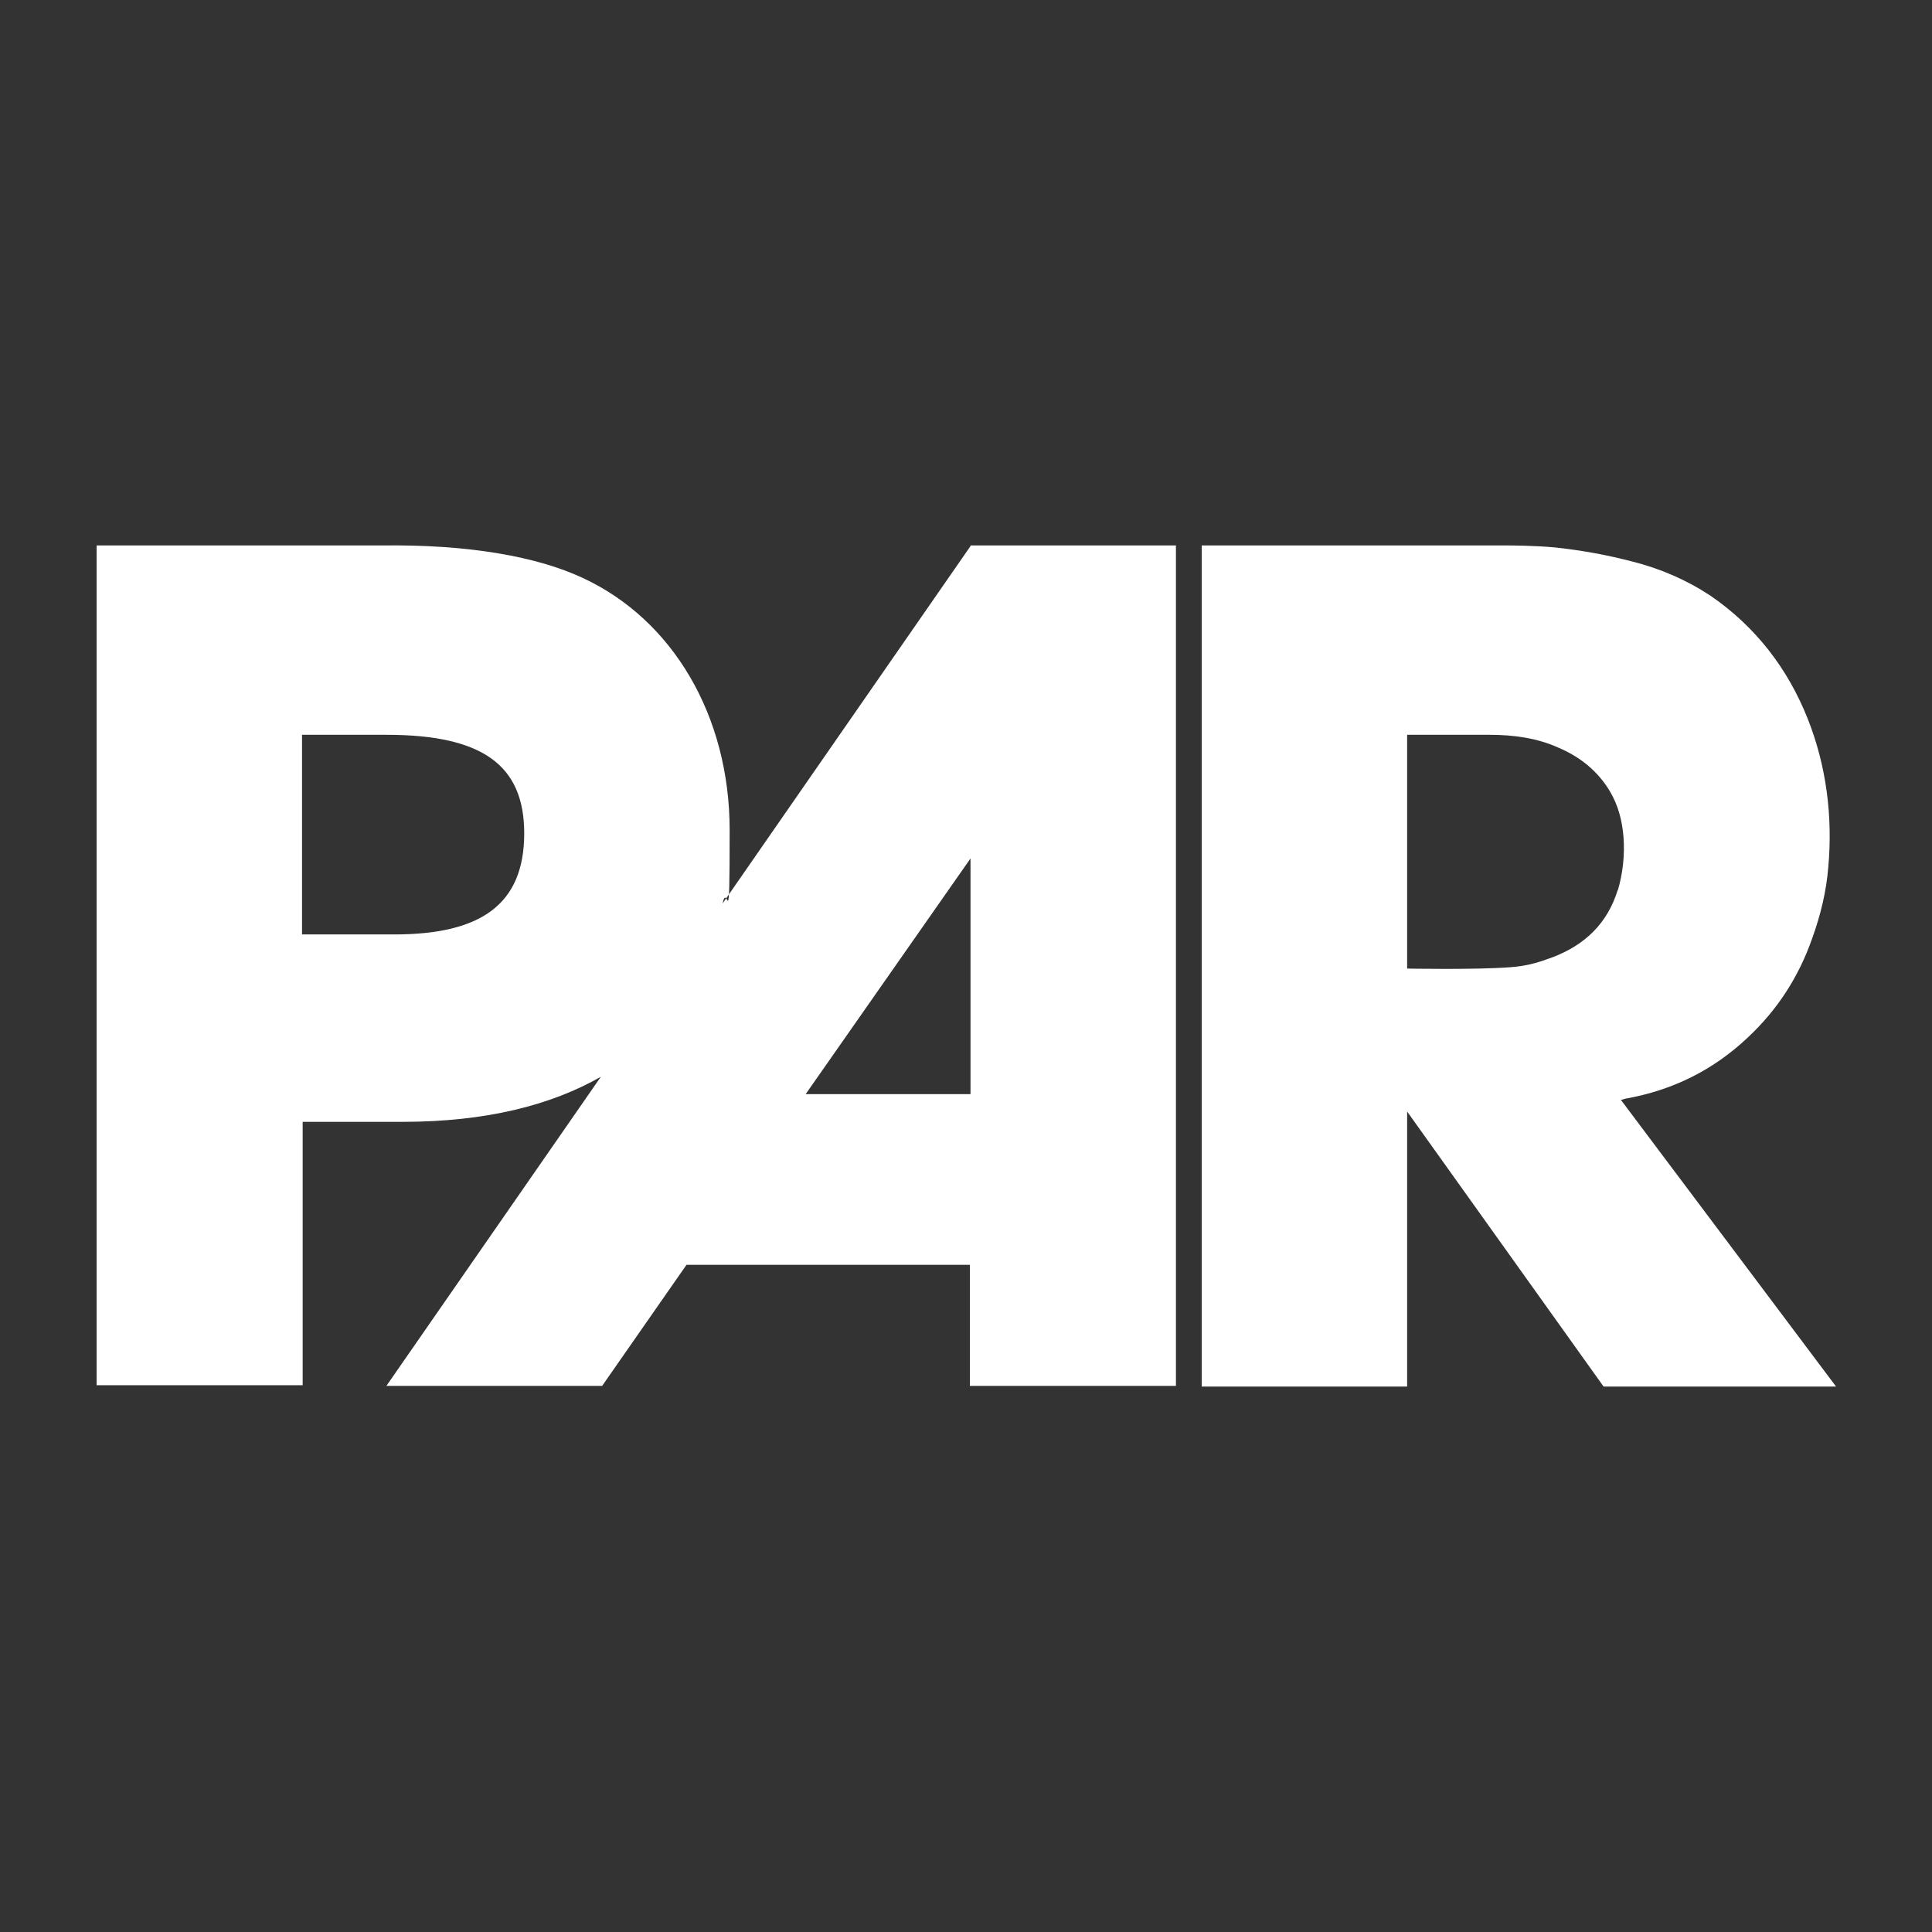
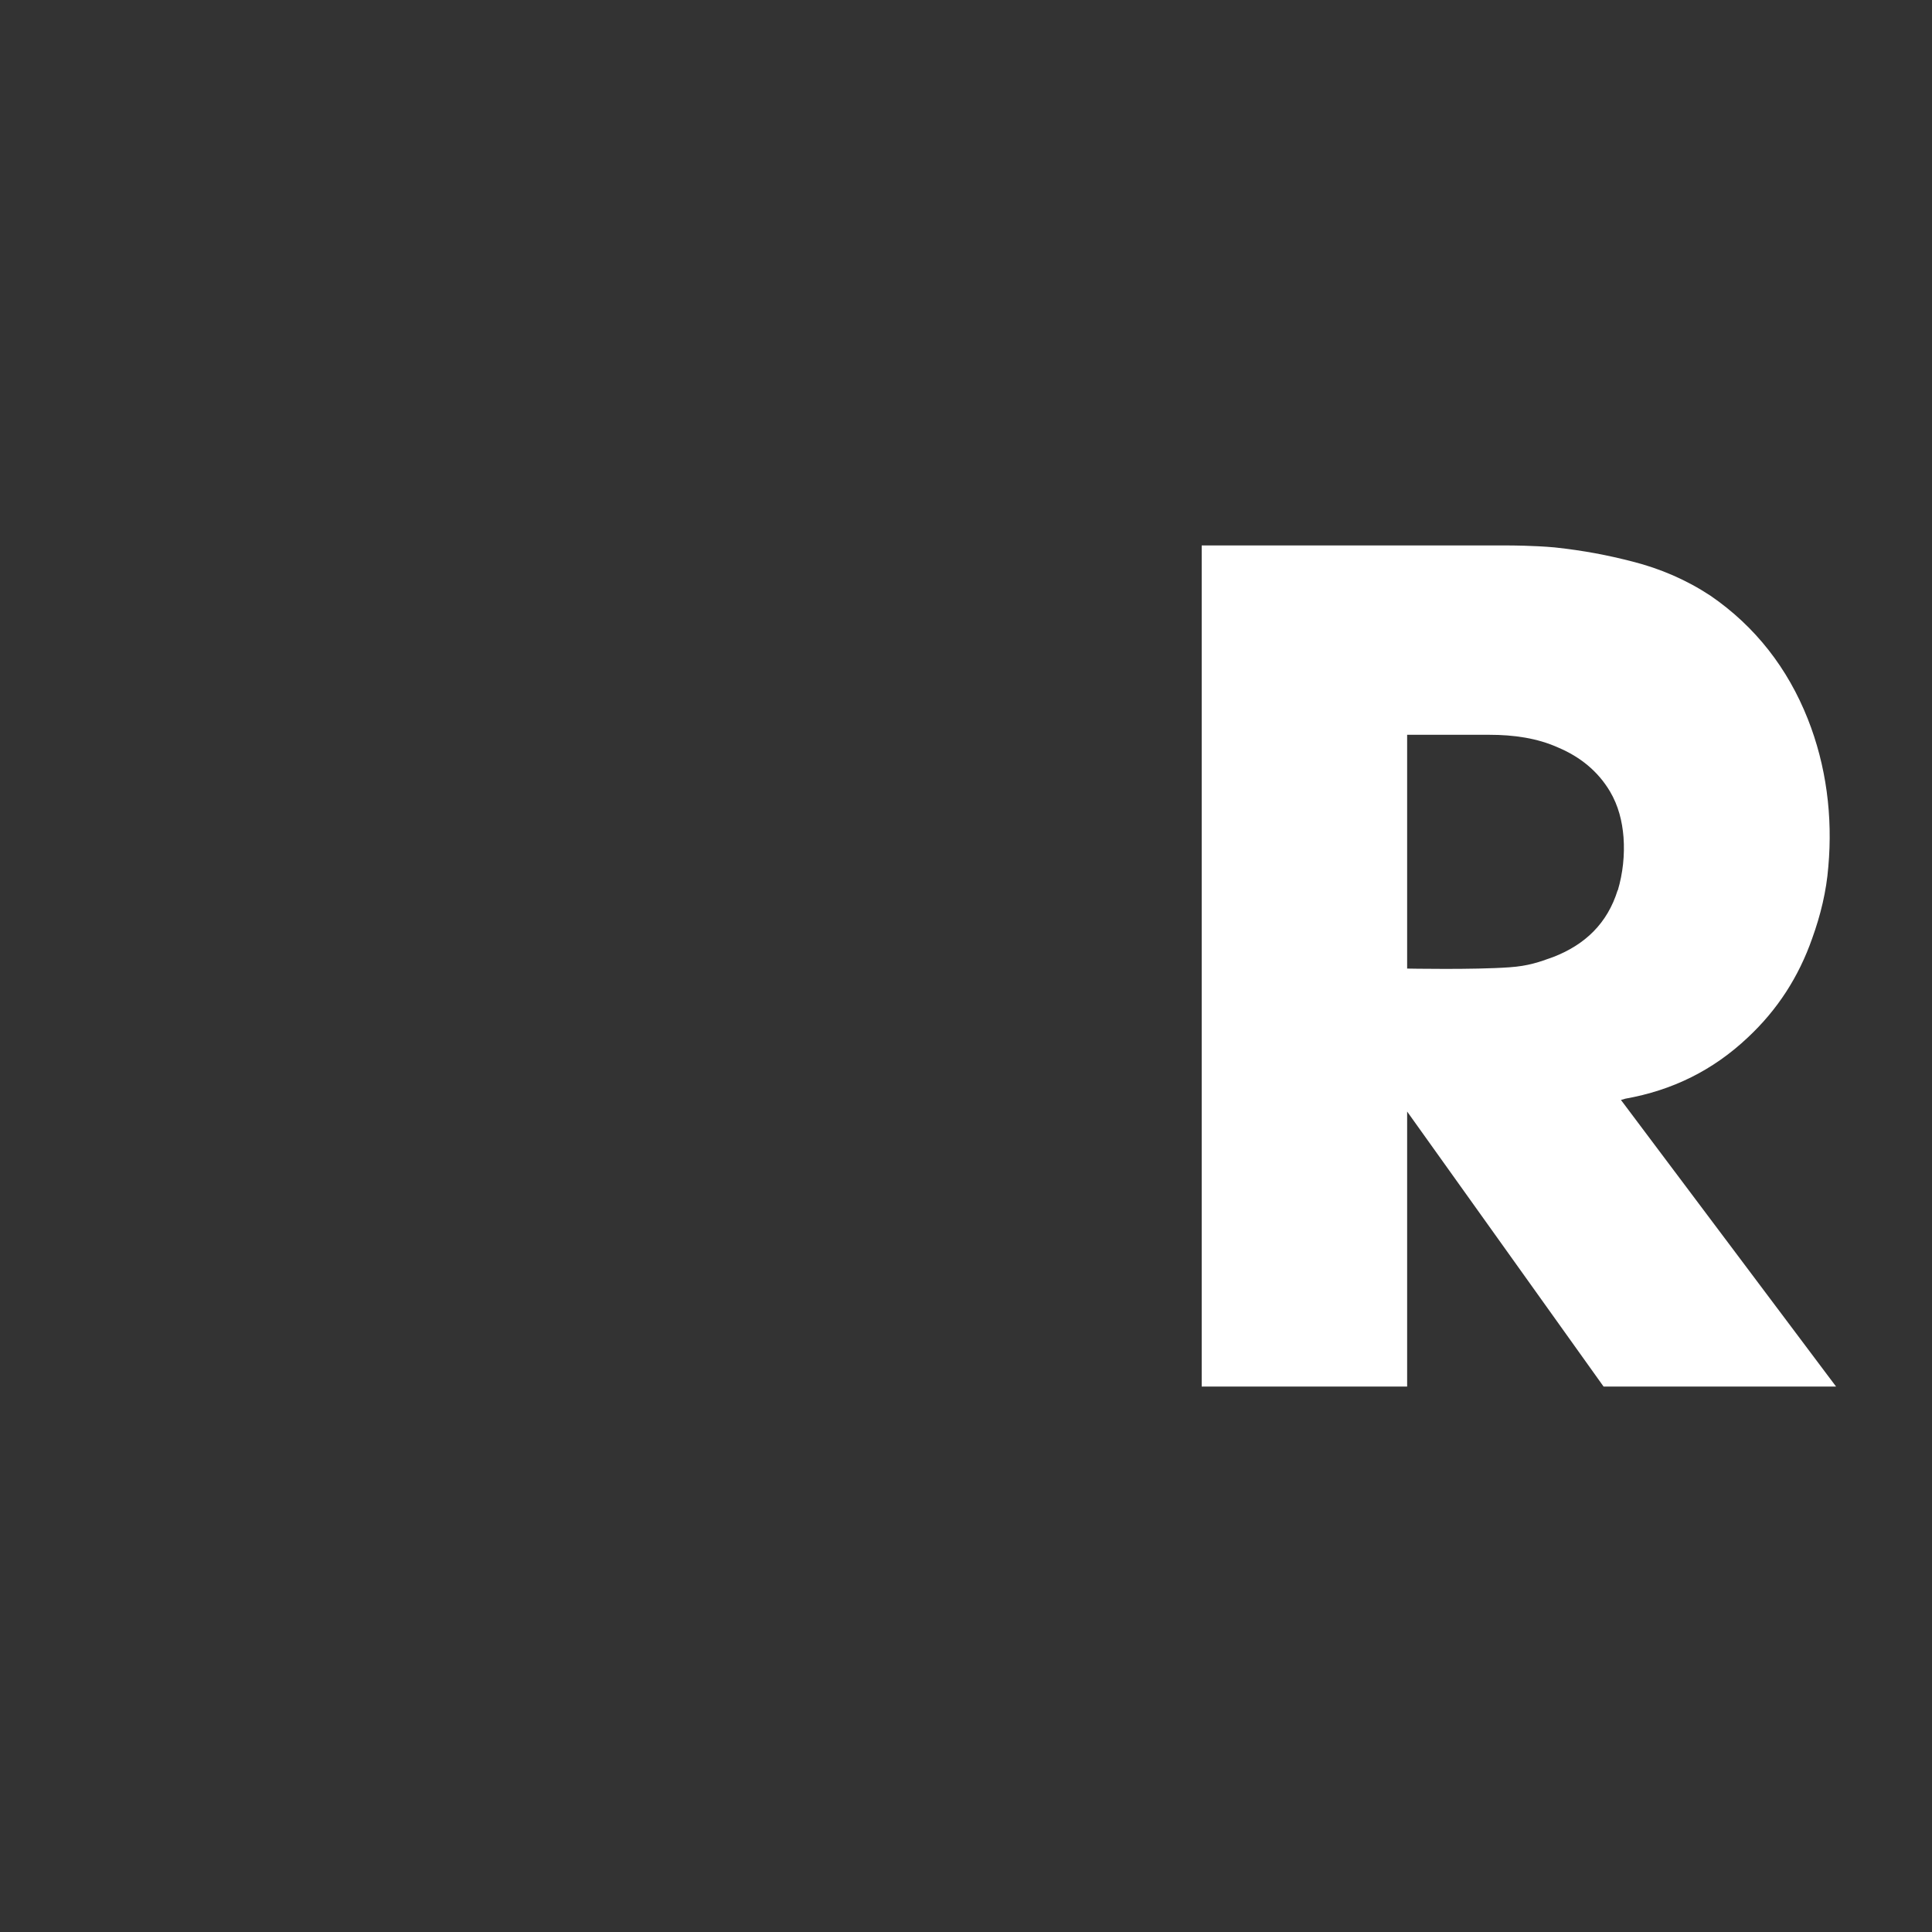
<svg xmlns="http://www.w3.org/2000/svg" version="1.1" viewBox="0 0 300 300">
  <rect x="0" y="0" width="300" height="300" fill="#333333" stroke="none" />
  <defs>
    <style>
      .cls-1 {
        fill: #fff;
        fill-rule: evenodd;
      }
    </style>
  </defs>
  <g>
    <g id="Layer_1">
      <g>
-         <path class="cls-1" d="M150.7,84.7h31.9v130.5h-32v-18.8h-44l-13.1,18.8h-33.5l33.3-48c-7.7,4.4-17.8,7-30.8,7h-15.5v40.9H15V84.7h44.1c13.9-.2,24.4,1.8,31.3,5,14.1,6.5,22.9,21.5,22.9,39.2s-.3,7.7-1.1,11.4l38.5-55.5ZM81.4,129.4c0-10.6-6.5-15.3-21.4-15.3h-13.1v31h14.3c13.4,0,20.2-4.6,20.2-15.7h0ZM150.7,133.3l-25.6,36.6h25.6v-36.6Z" />
        <path id="Layer" class="cls-1" d="M285,215.3h-36l-30.5-42.7v42.7h-31.9V84.7h47.8s3.7,0,7,.3c4.6.5,8.2,1.2,12.1,2.2,4.3,1.1,8.3,2.8,12.1,5.3,7,4.8,12,11.3,15.1,19.1,2.9,7.3,3.9,15.2,3.2,23-.3,3.8-1.2,7.5-2.5,11.1-2.1,6-5.4,11.1-10,15.4-5.4,5.1-11.7,8.2-19,9.5l-.7.2,33.4,44.5ZM251.2,138.3c.8-2.7,1.1-5.5.9-8.3-.2-2.5-.8-4.9-2.1-7.1-1.9-3.2-4.7-5.4-8-6.8-3.3-1.5-7-2-10.7-2h-12.8v36.3s10.4.2,15.9-.2c2.9-.2,4.6-.8,6.8-1.6,4.9-1.9,8.4-5.2,10-10.4h0Z" />
      </g>
    </g>
  </g>
</svg>